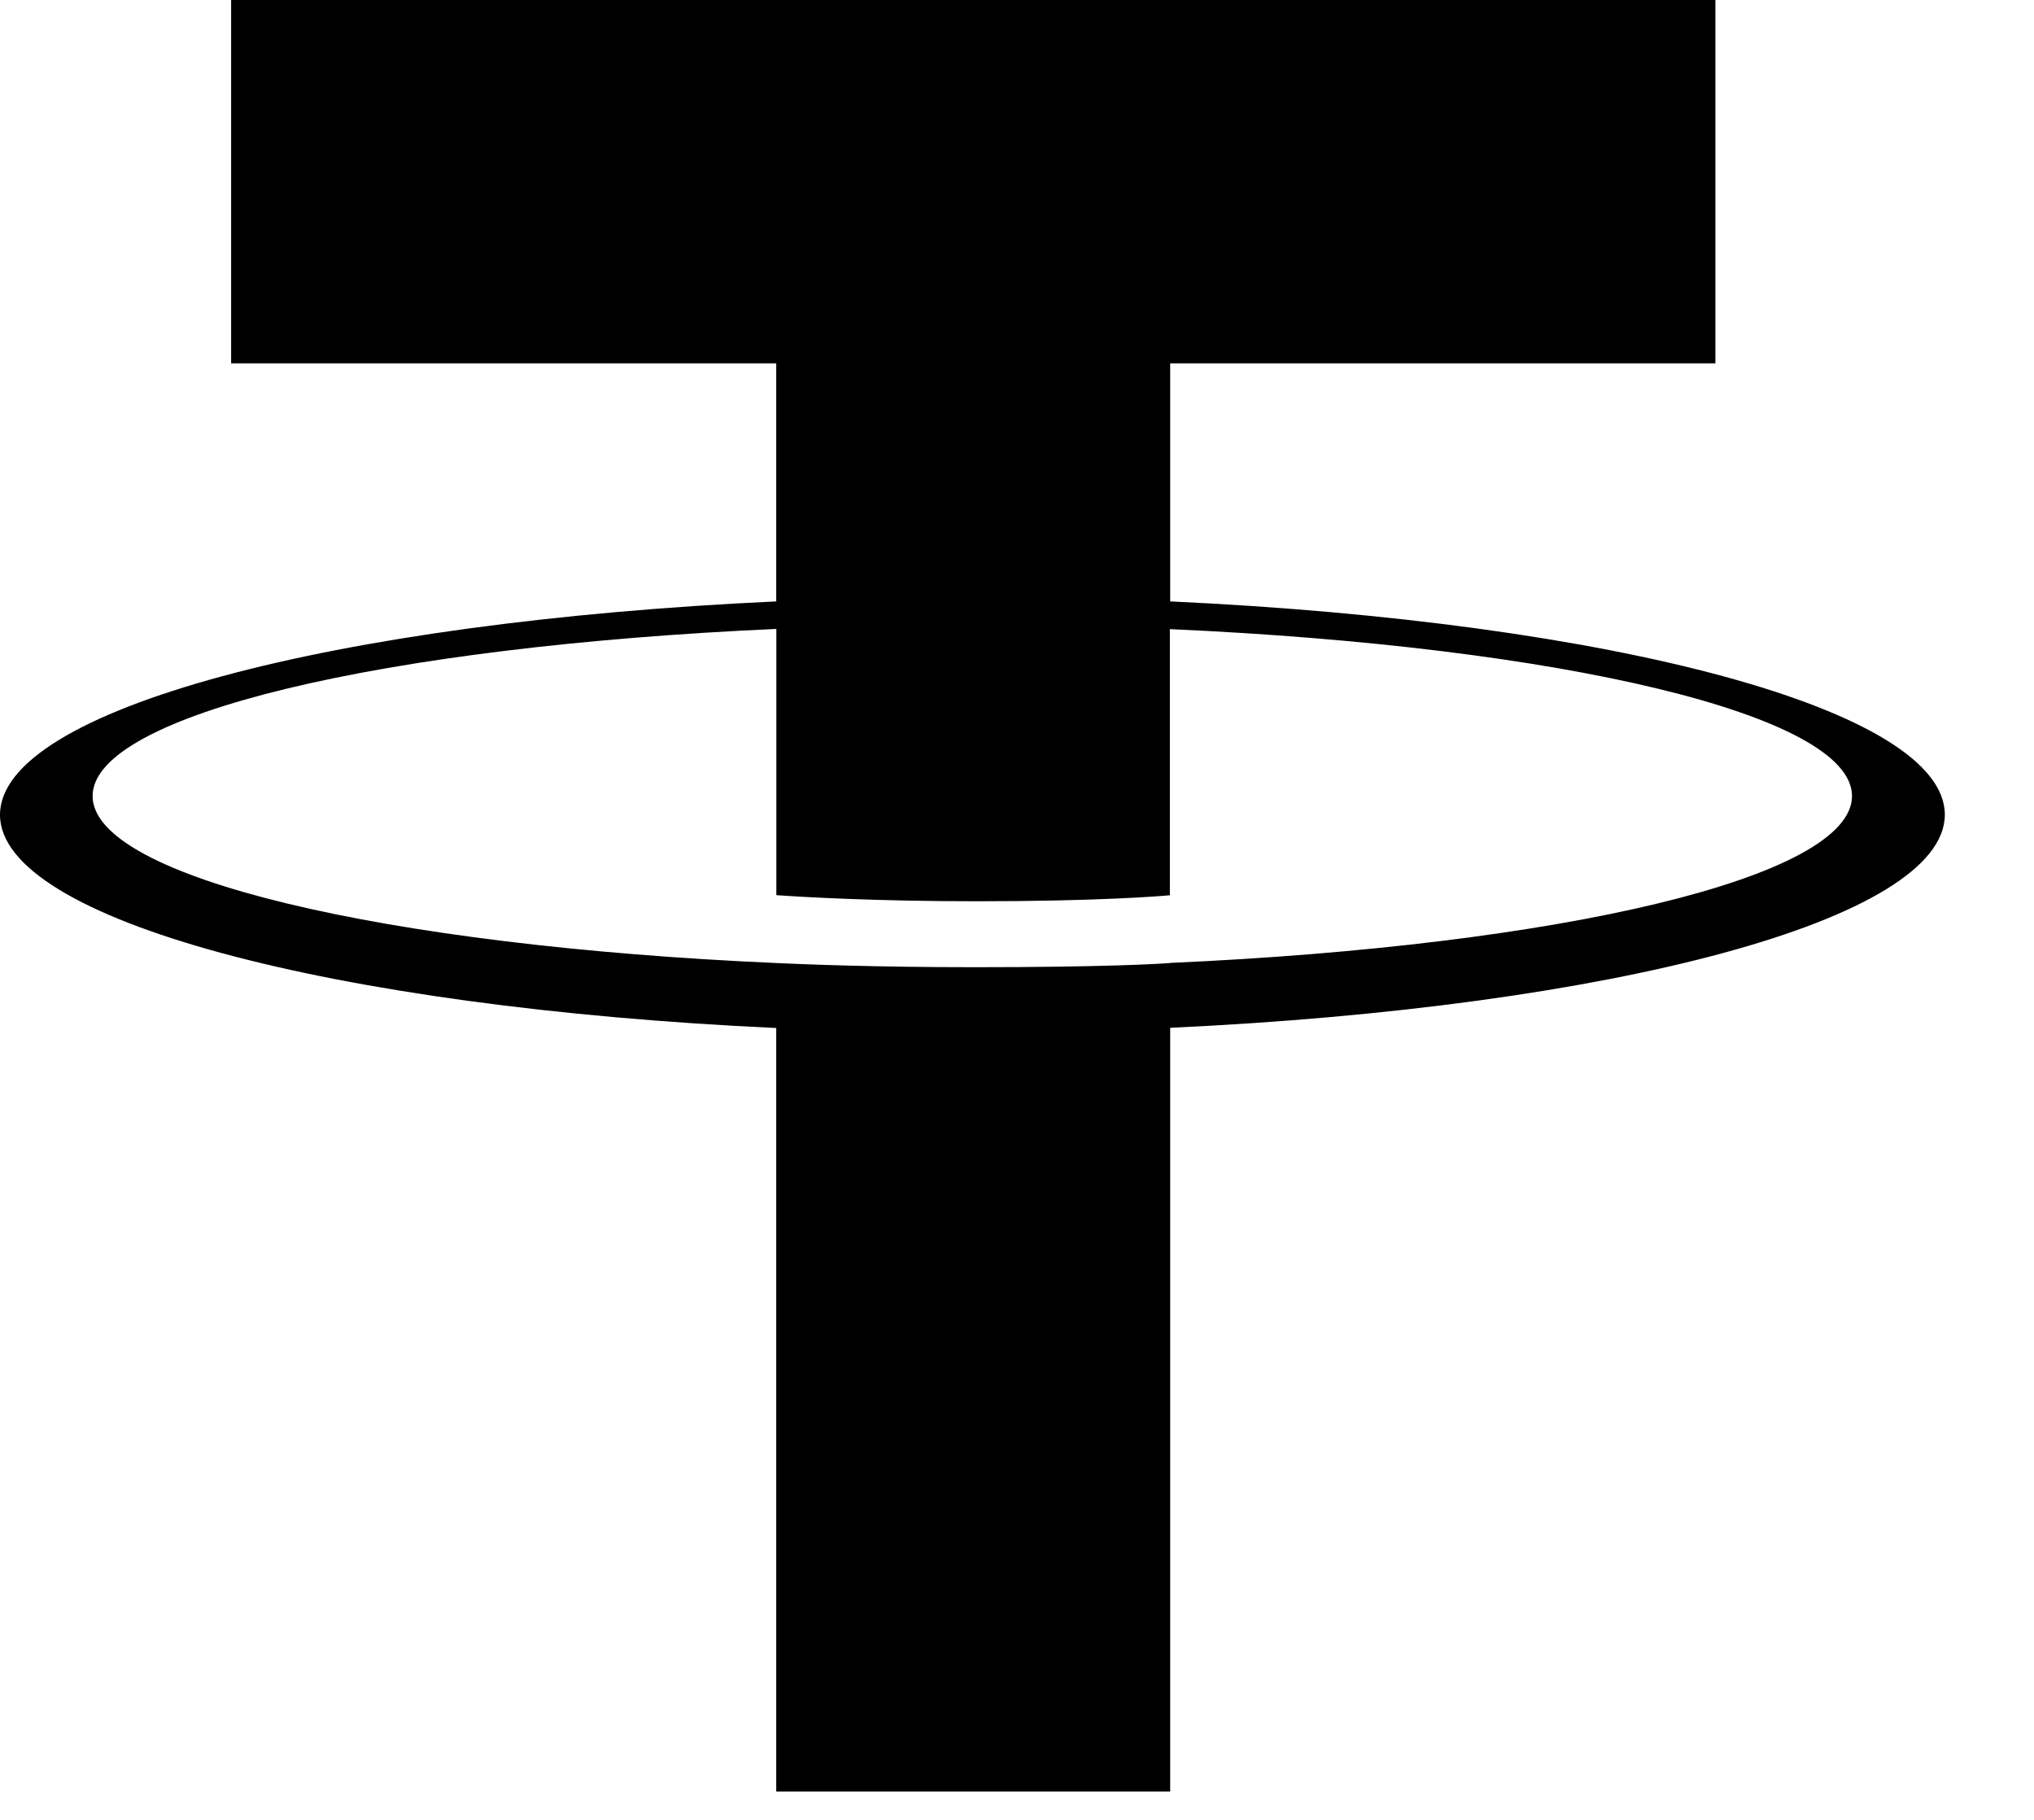
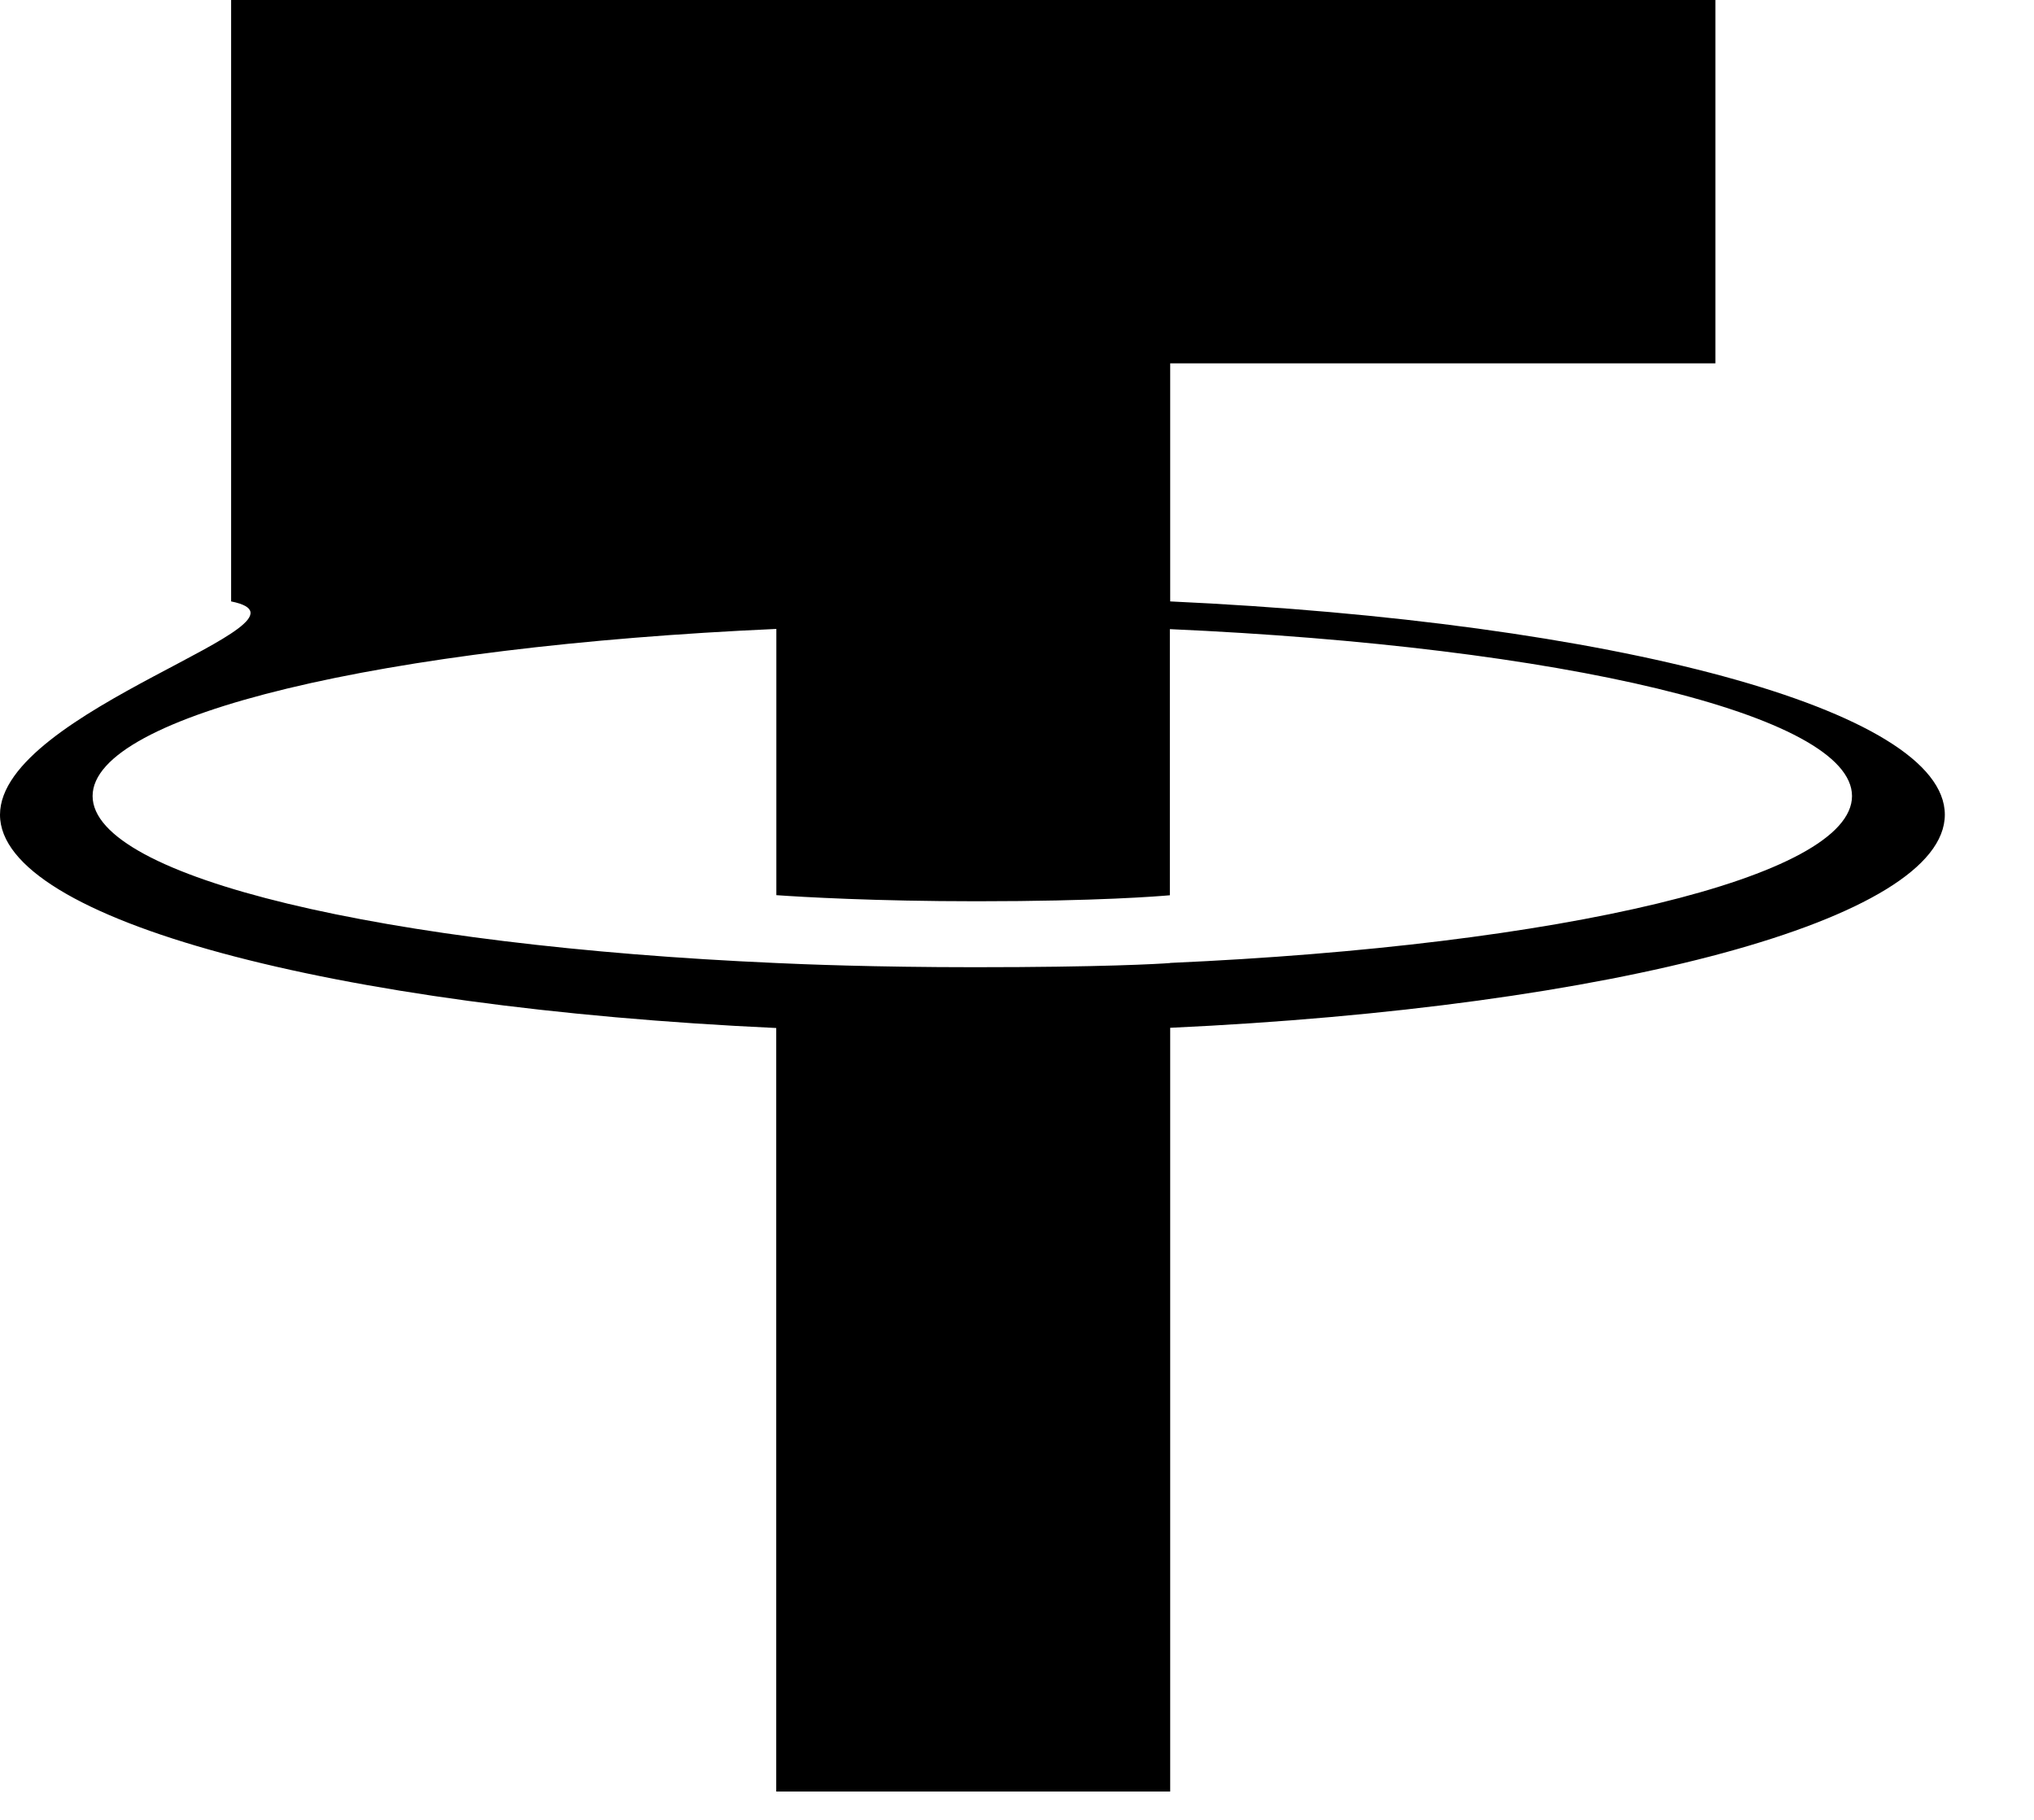
<svg xmlns="http://www.w3.org/2000/svg" width="19" height="17" viewBox="0 0 19 17" fill="none">
-   <path fill-rule="evenodd" clip-rule="evenodd" d="M10.931 8.996C10.828 9.004 10.295 9.035 9.105 9.035C8.159 9.035 7.487 9.007 7.252 8.996C3.595 8.835 0.865 8.198 0.865 7.436C0.865 6.674 3.595 6.038 7.252 5.875V8.362C7.491 8.379 8.175 8.419 9.122 8.419C10.257 8.419 10.826 8.372 10.928 8.363V5.877C14.577 6.039 17.3 6.676 17.3 7.436C17.3 8.197 14.578 8.833 10.928 8.995L10.931 8.996ZM10.931 5.619V3.394H16.024V0H2.159V3.394H7.251V5.618C3.112 5.809 0 6.628 0 7.611C0 8.593 3.112 9.412 7.251 9.603V16.735H10.931V9.601C15.06 9.41 18.167 8.592 18.167 7.61C18.167 6.628 15.062 5.809 10.931 5.618L10.931 5.619Z" fill="black" />
+   <path fill-rule="evenodd" clip-rule="evenodd" d="M10.931 8.996C10.828 9.004 10.295 9.035 9.105 9.035C8.159 9.035 7.487 9.007 7.252 8.996C3.595 8.835 0.865 8.198 0.865 7.436C0.865 6.674 3.595 6.038 7.252 5.875V8.362C7.491 8.379 8.175 8.419 9.122 8.419C10.257 8.419 10.826 8.372 10.928 8.363V5.877C14.577 6.039 17.3 6.676 17.3 7.436C17.3 8.197 14.578 8.833 10.928 8.995L10.931 8.996ZM10.931 5.619V3.394H16.024V0H2.159V3.394V5.618C3.112 5.809 0 6.628 0 7.611C0 8.593 3.112 9.412 7.251 9.603V16.735H10.931V9.601C15.06 9.41 18.167 8.592 18.167 7.61C18.167 6.628 15.062 5.809 10.931 5.618L10.931 5.619Z" fill="black" />
</svg>